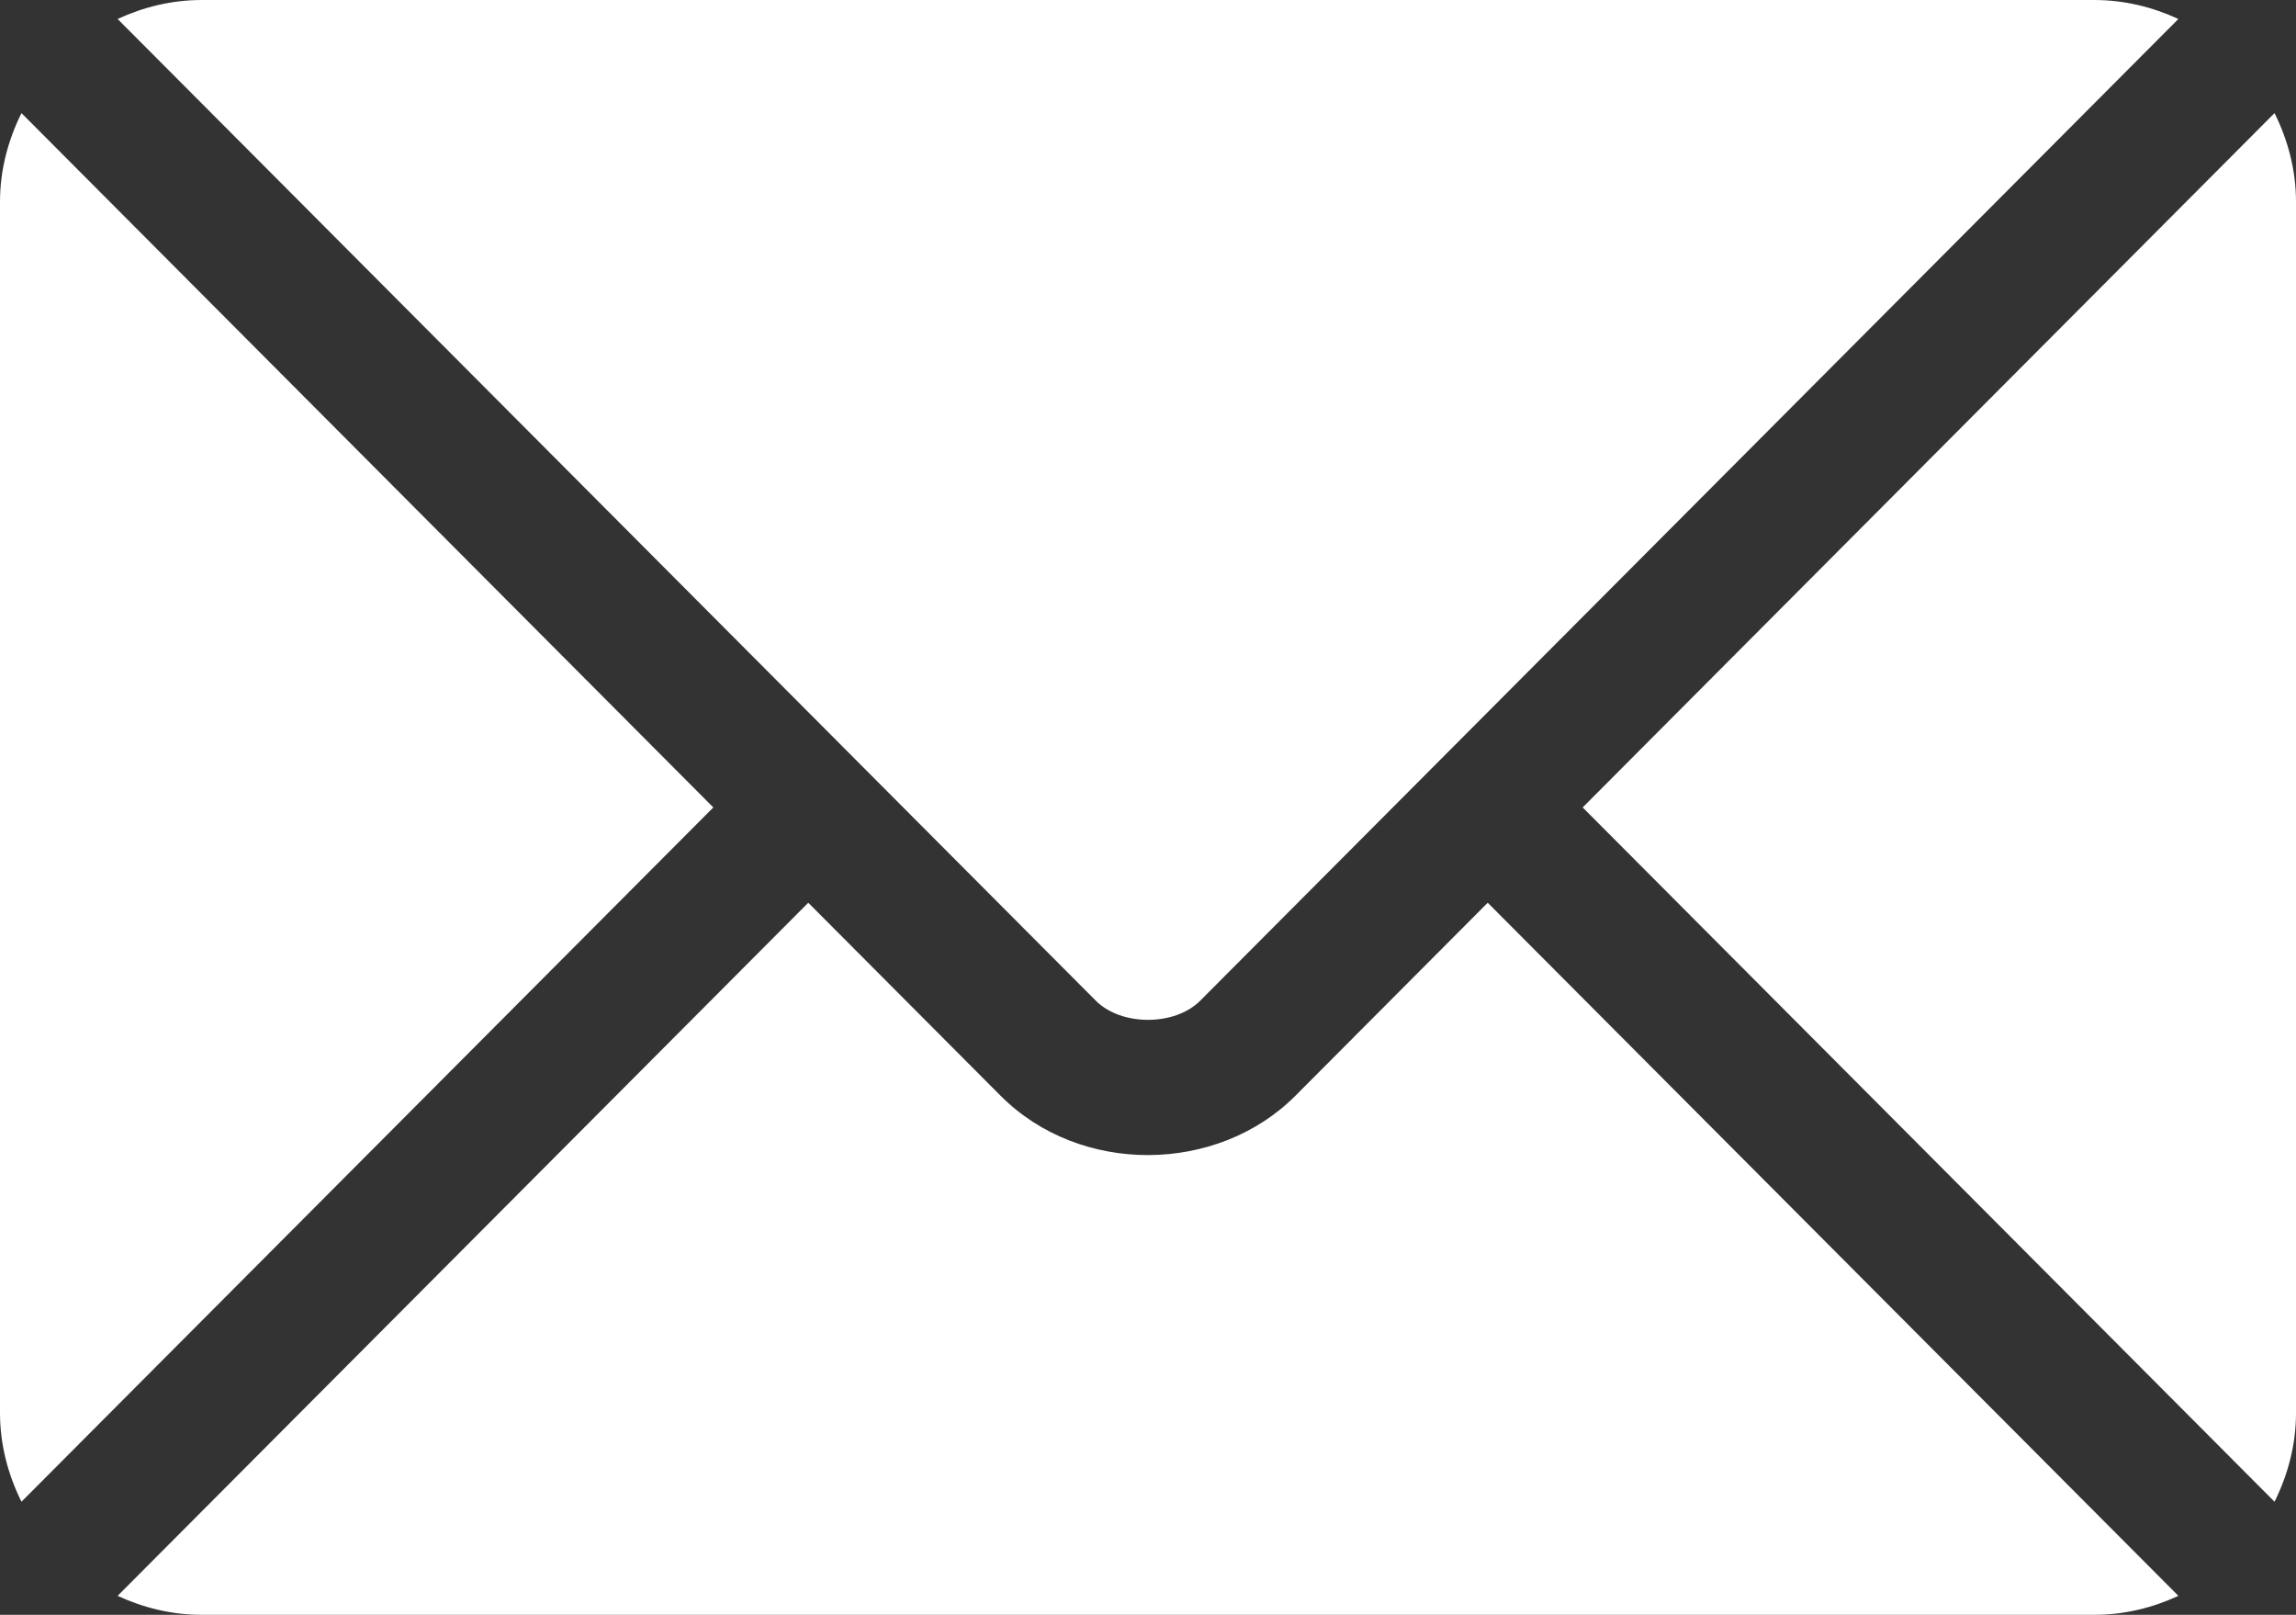
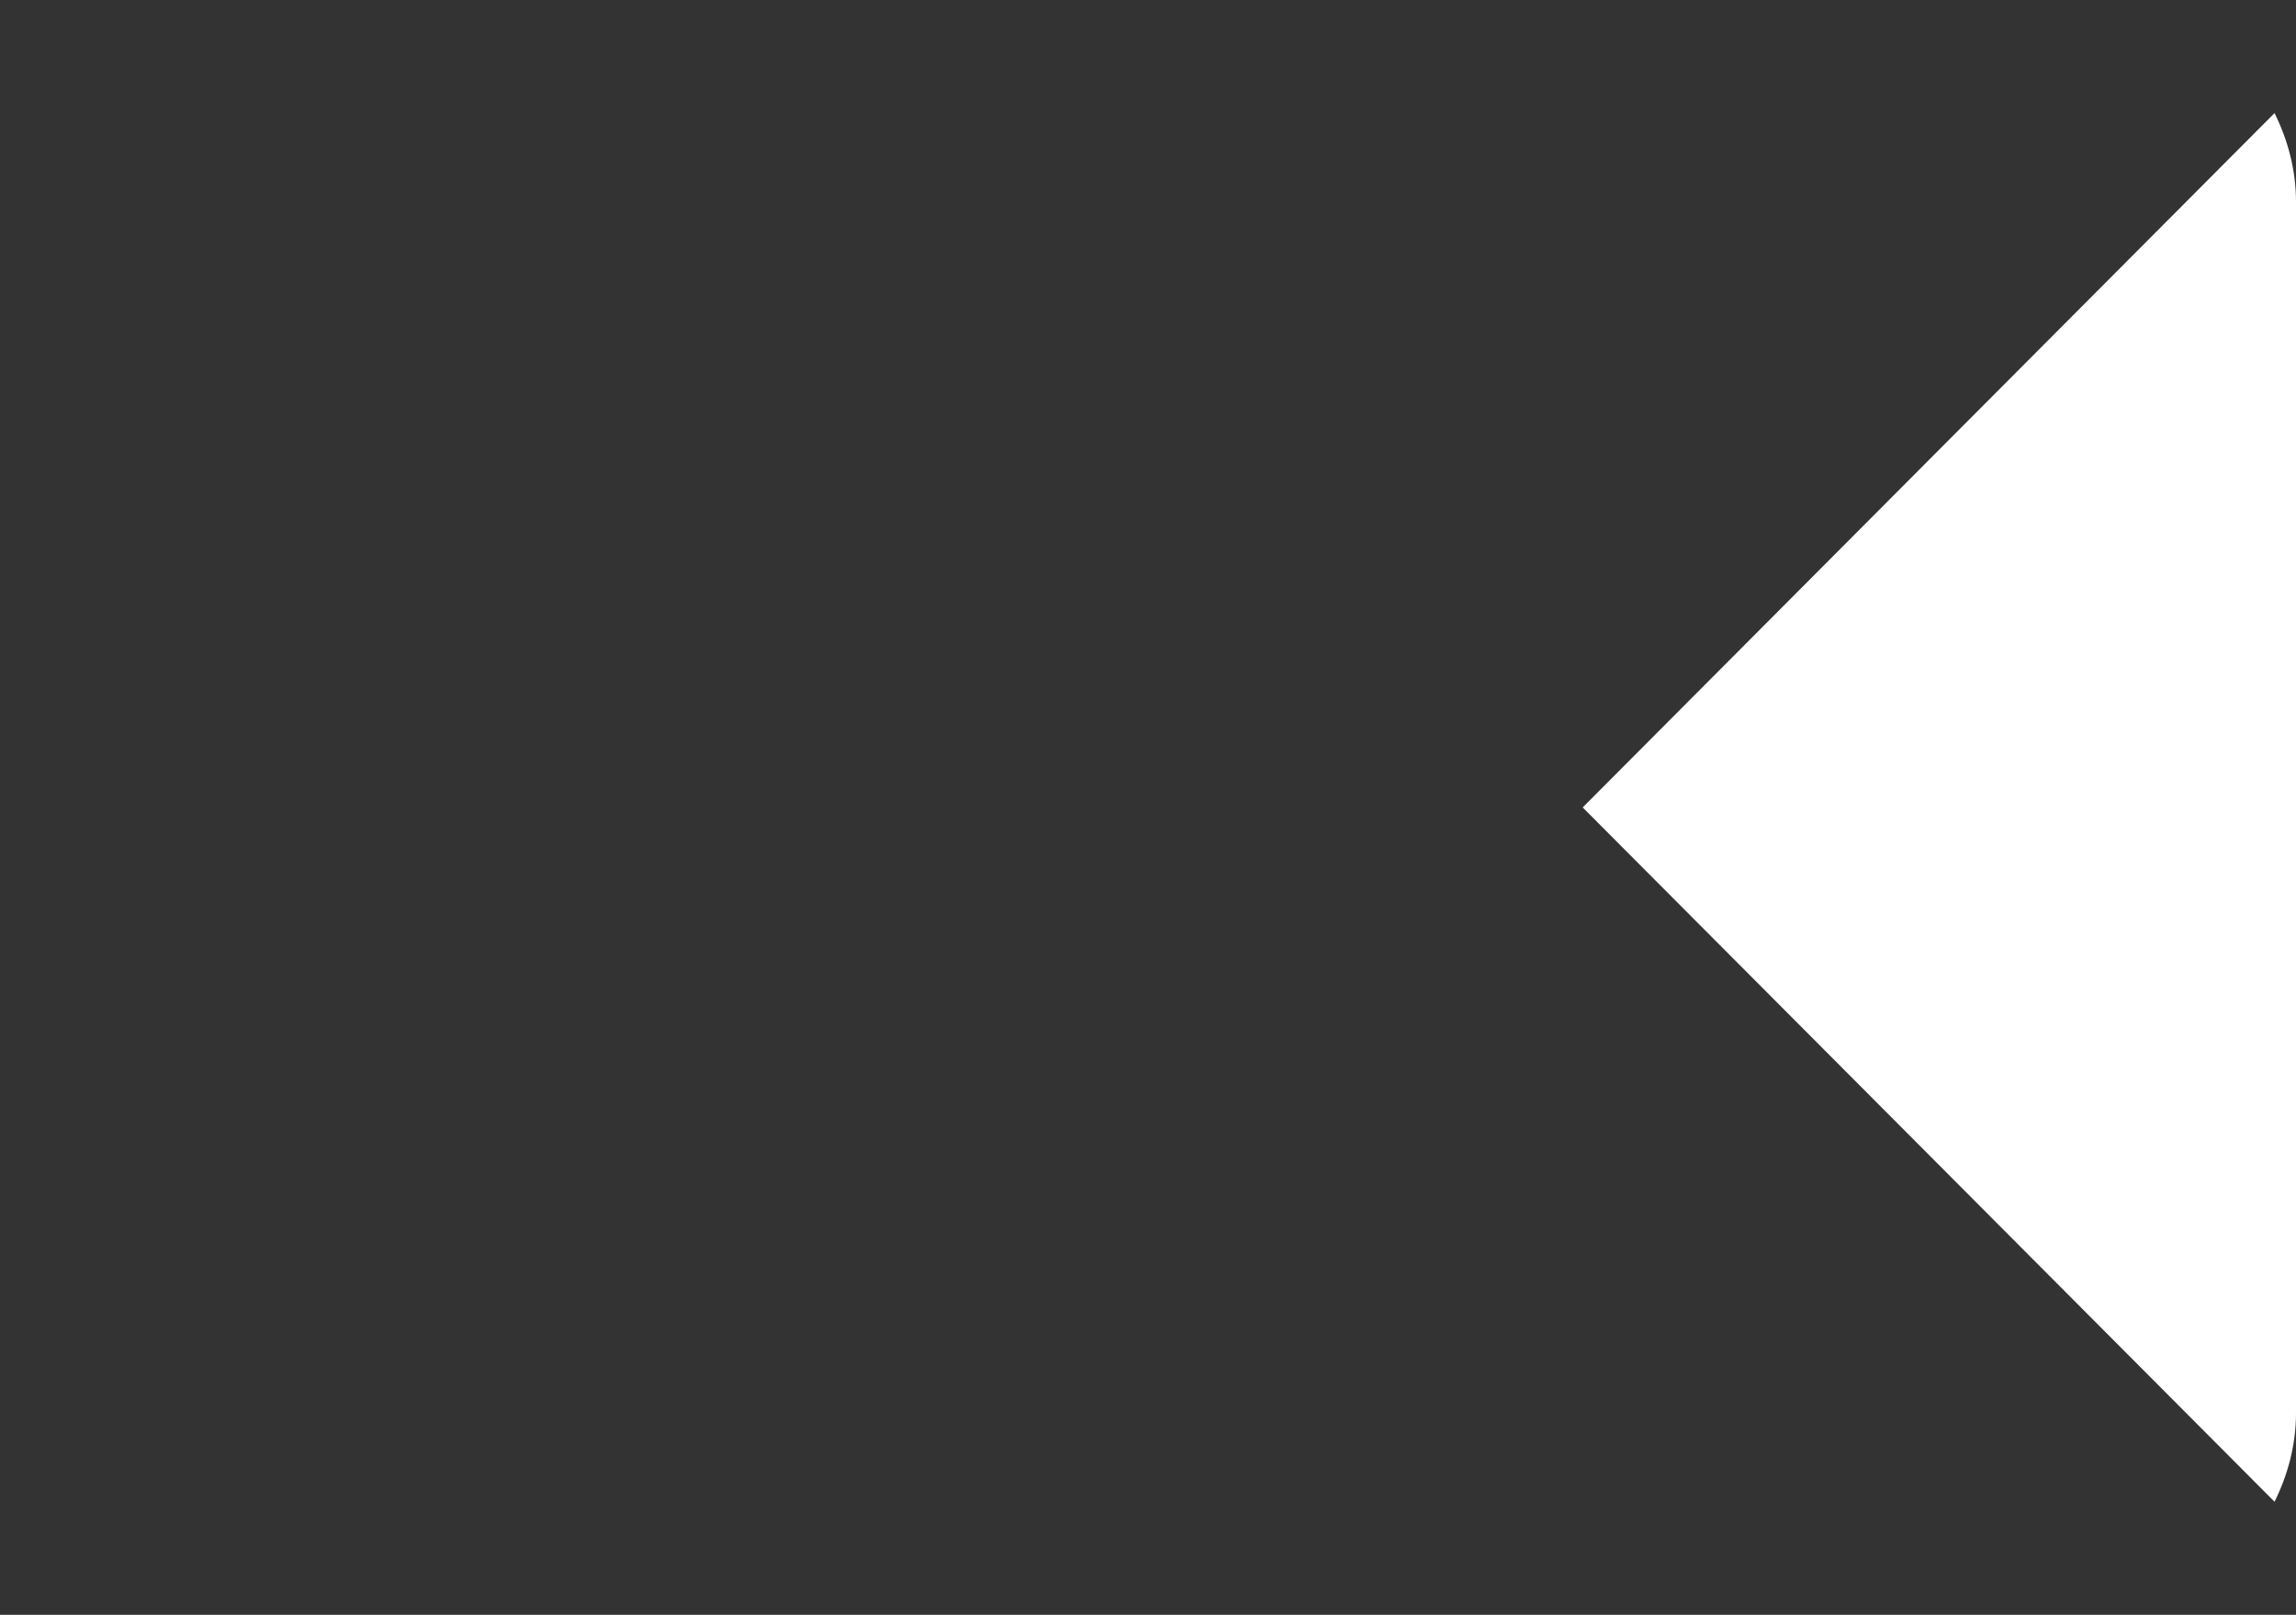
<svg xmlns="http://www.w3.org/2000/svg" width="512" height="360" viewBox="0 0 512 360" fill="none">
  <rect x="0" y="0" width="512" height="360" fill="#333333" stroke="none" />
-   <path d="M331.757 201.251L288.876 244.277C271.487 261.727 240.891 262.103 223.126 244.277L180.243 201.251L26.227 355.767C31.96 358.418 38.281 360 45.001 360H467.001C473.721 360 480.04 358.42 485.771 355.768L331.757 201.251Z" fill="white" />
-   <path d="M467.001 0H45.001C38.281 0 31.959 1.582 26.229 4.233L190.806 169.356C190.817 169.367 190.83 169.369 190.841 169.38C190.852 169.391 190.854 169.406 190.854 169.406L244.367 223.096C250.051 228.78 261.953 228.78 267.637 223.096L321.139 169.415C321.139 169.415 321.152 169.391 321.163 169.38C321.163 169.38 321.187 169.367 321.198 169.356L485.771 4.232C480.04 1.58 473.721 0 467.001 0Z" fill="white" />
-   <path d="M4.786 25.212C1.82 31.21 0 37.868 0 45V315C0 322.132 1.818 328.79 4.785 334.788L159.068 180.005L4.786 25.212Z" fill="white" />
  <path d="M507.215 25.21L352.934 180.005L507.215 334.79C510.181 328.792 512.001 322.134 512.001 315V45C512.001 37.866 510.181 31.208 507.215 25.21Z" fill="white" />
</svg>